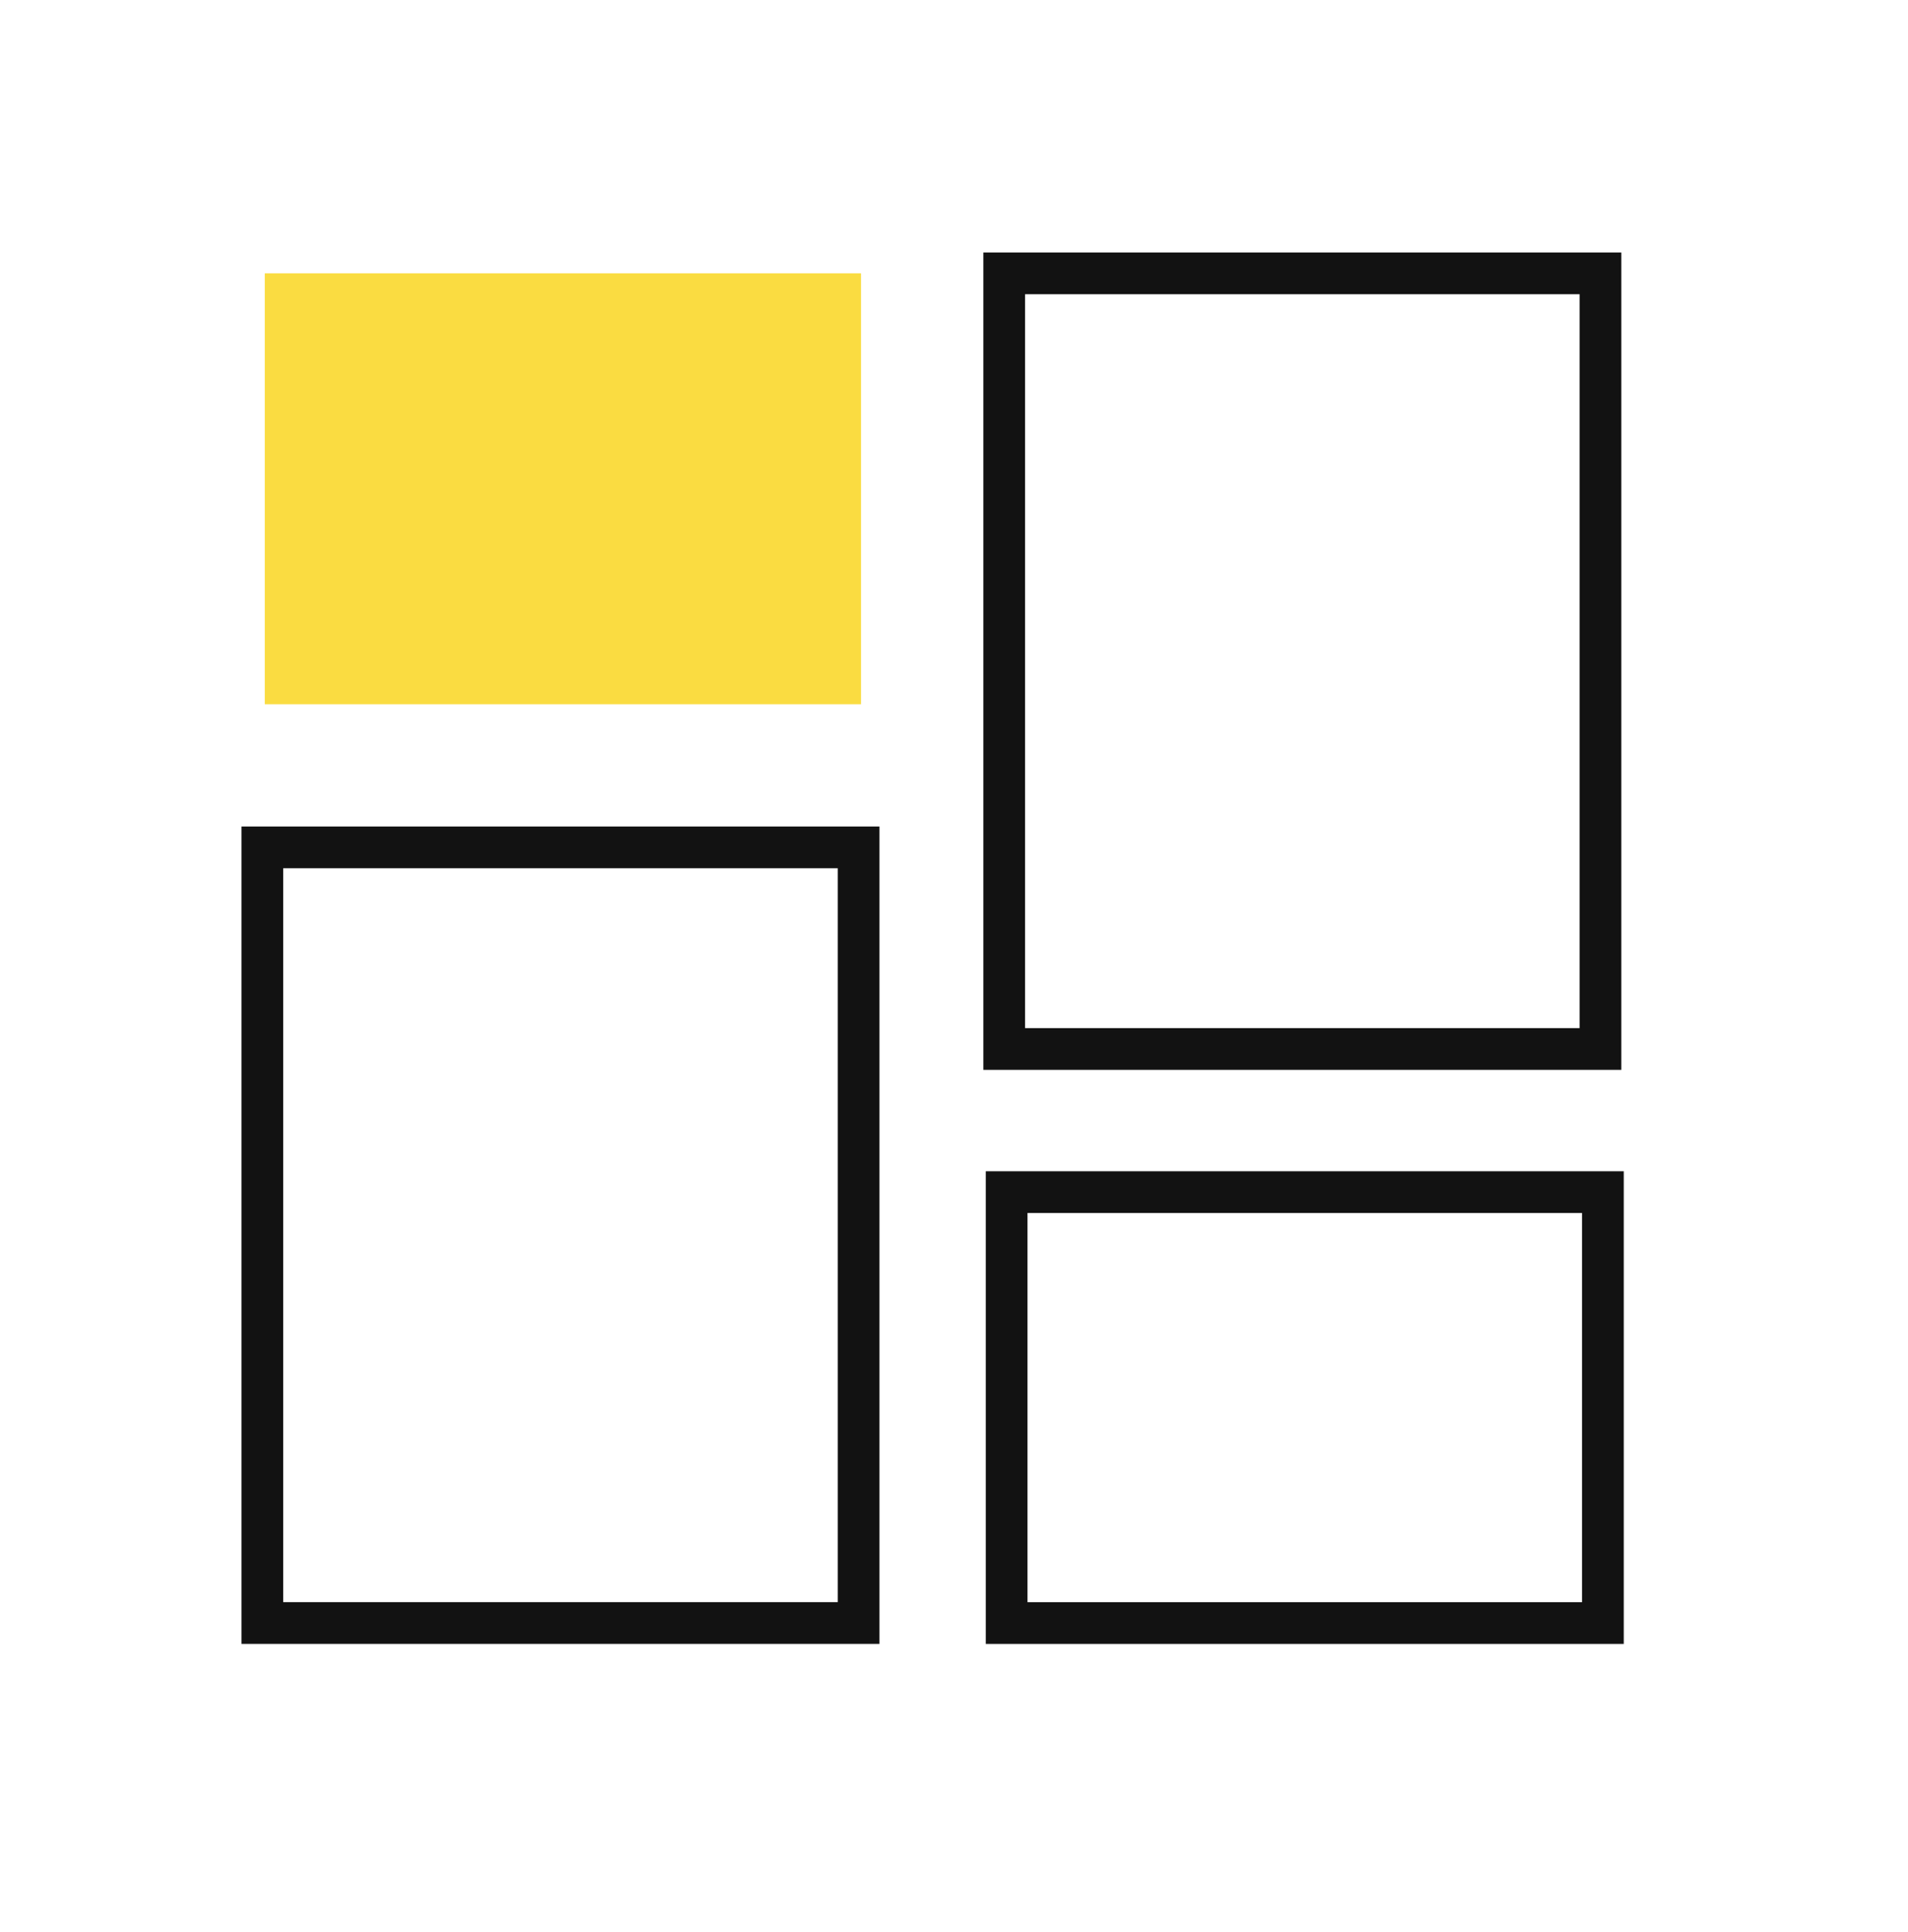
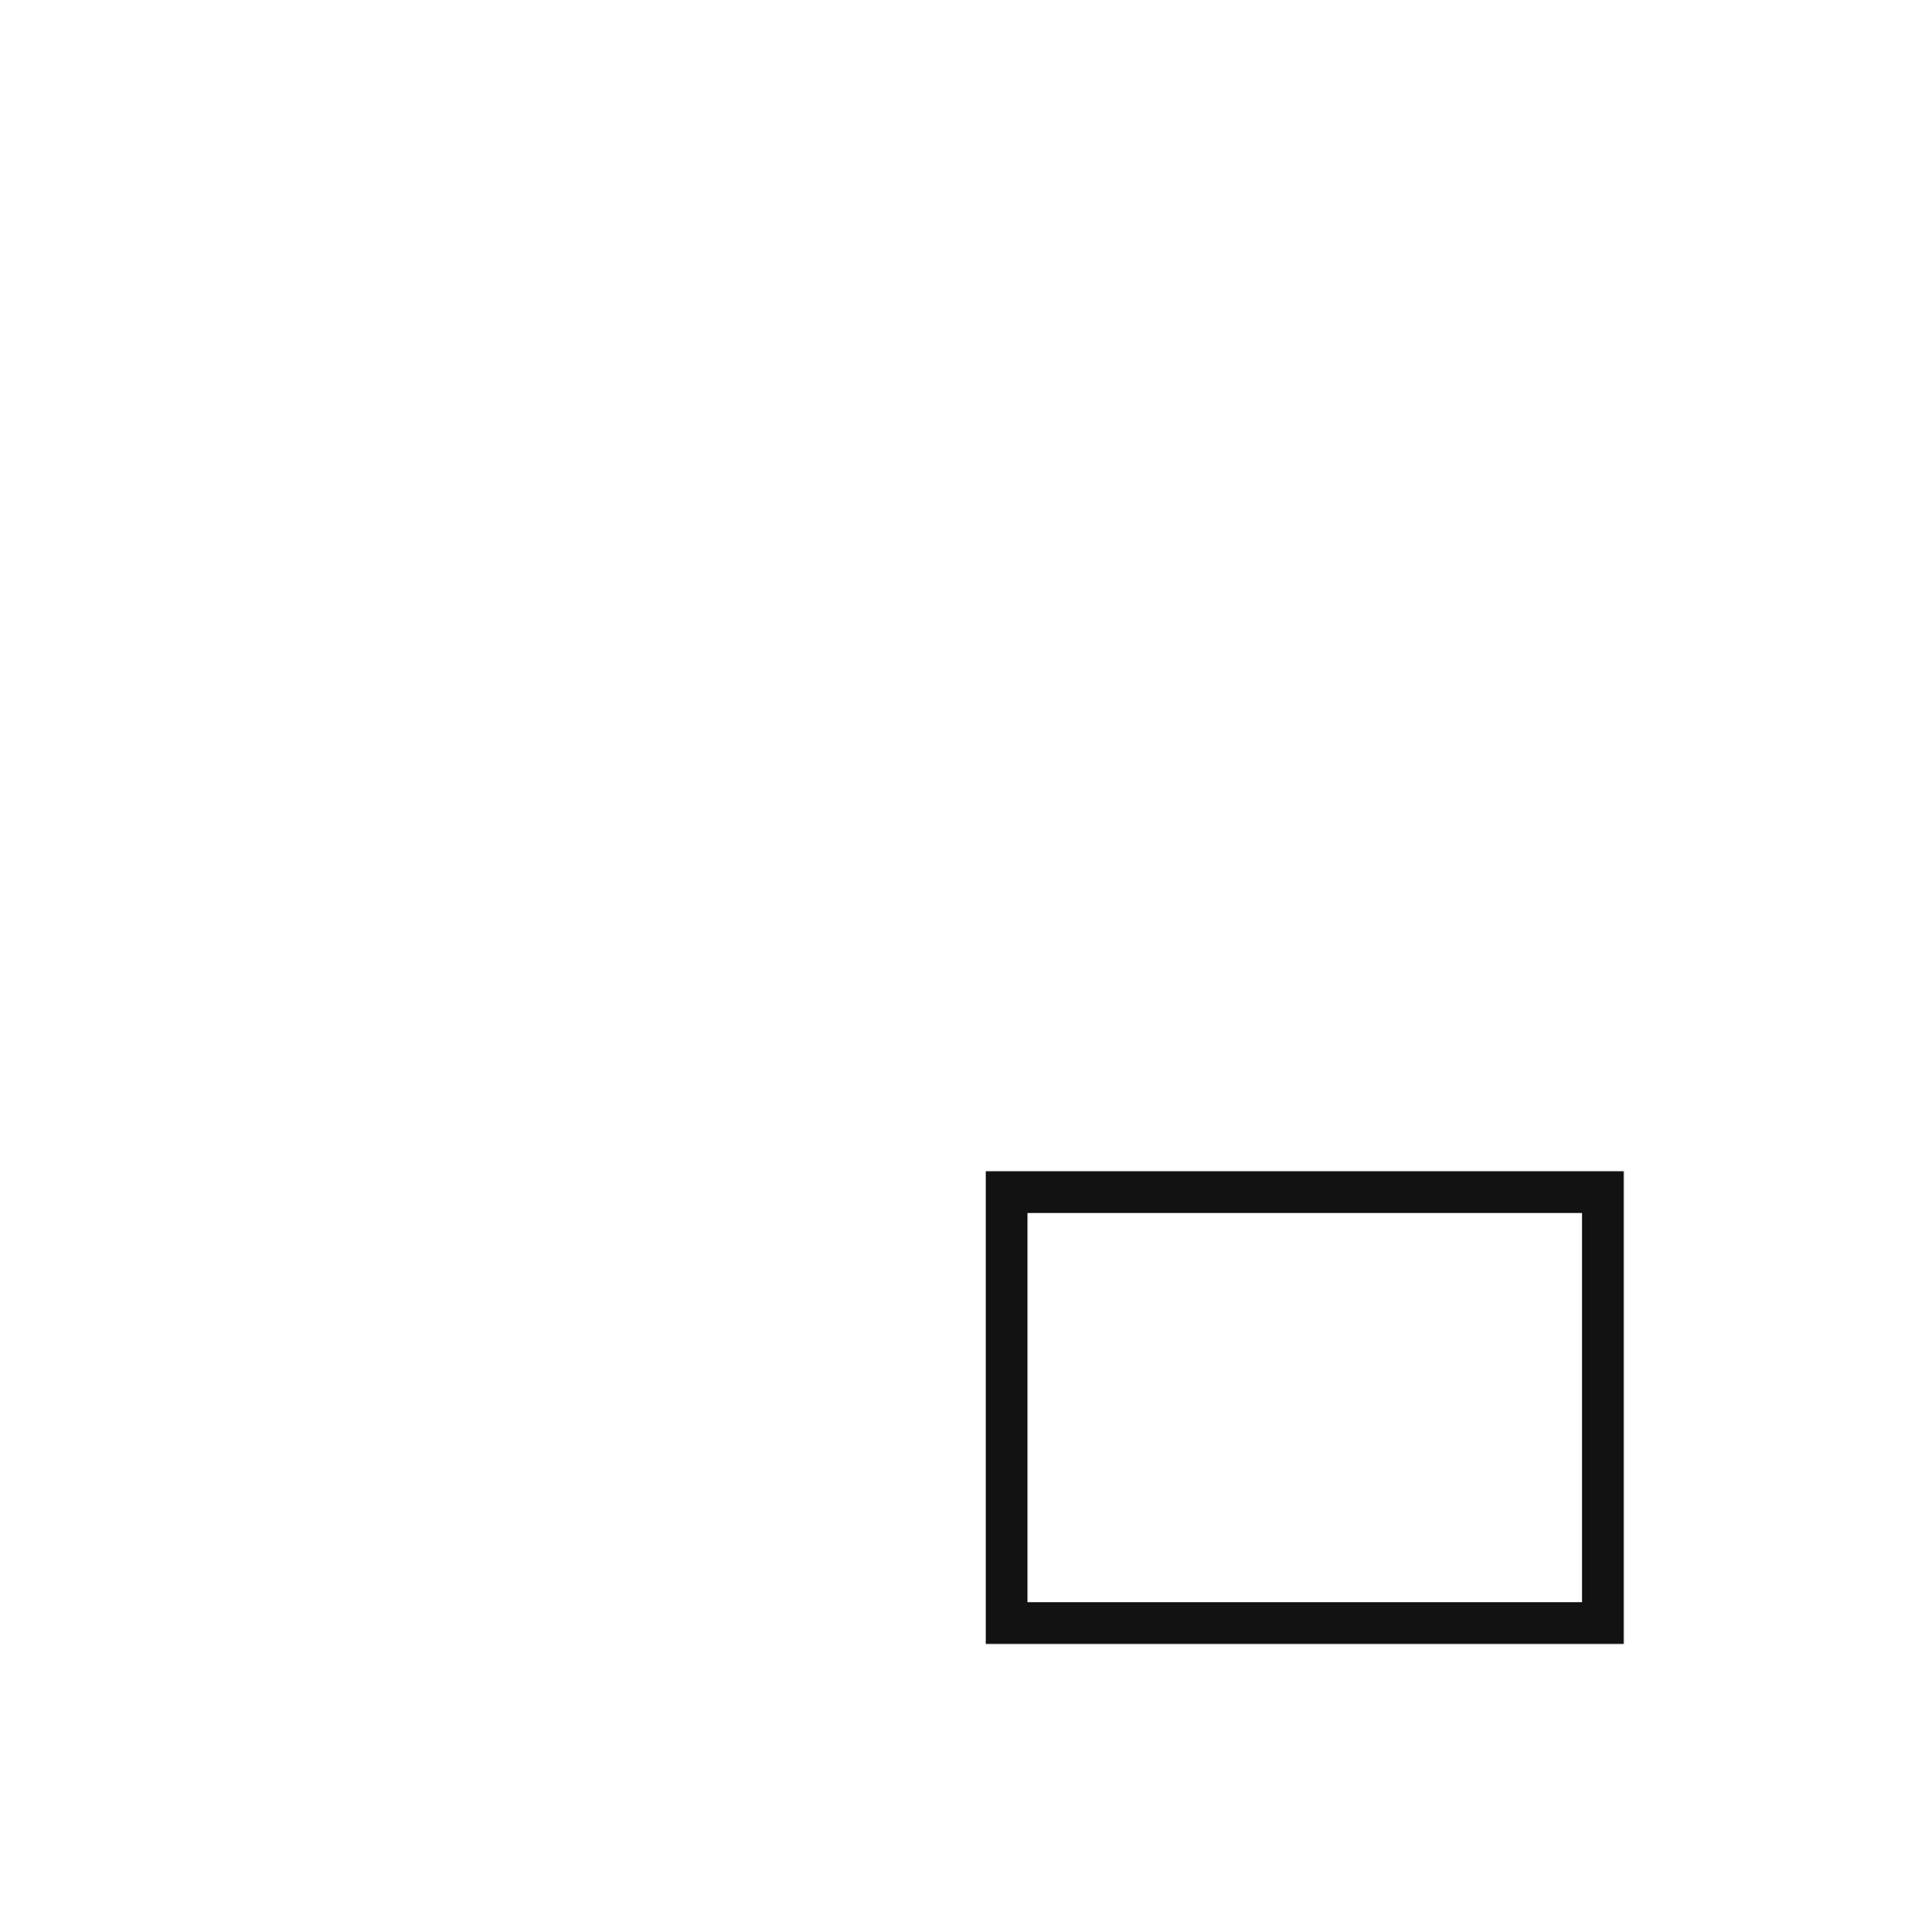
<svg xmlns="http://www.w3.org/2000/svg" width="80" height="81" viewBox="0 0 80 81" fill="none">
  <rect x="67.207" y="68.04" width="25" height="18.064" transform="rotate(180 67.207 68.04)" stroke="#121212" stroke-width="1.75" />
-   <rect x="11" y="35.523" width="25" height="32.516" stroke="#121212" stroke-width="1.75" />
-   <rect width="25" height="18.064" transform="matrix(-1 0 0 1 36.102 11.459)" fill="#FADC41" />
-   <rect width="25" height="32.516" transform="matrix(1 0 0 -1 42.105 43.975)" stroke="#121212" stroke-width="1.75" />
</svg>